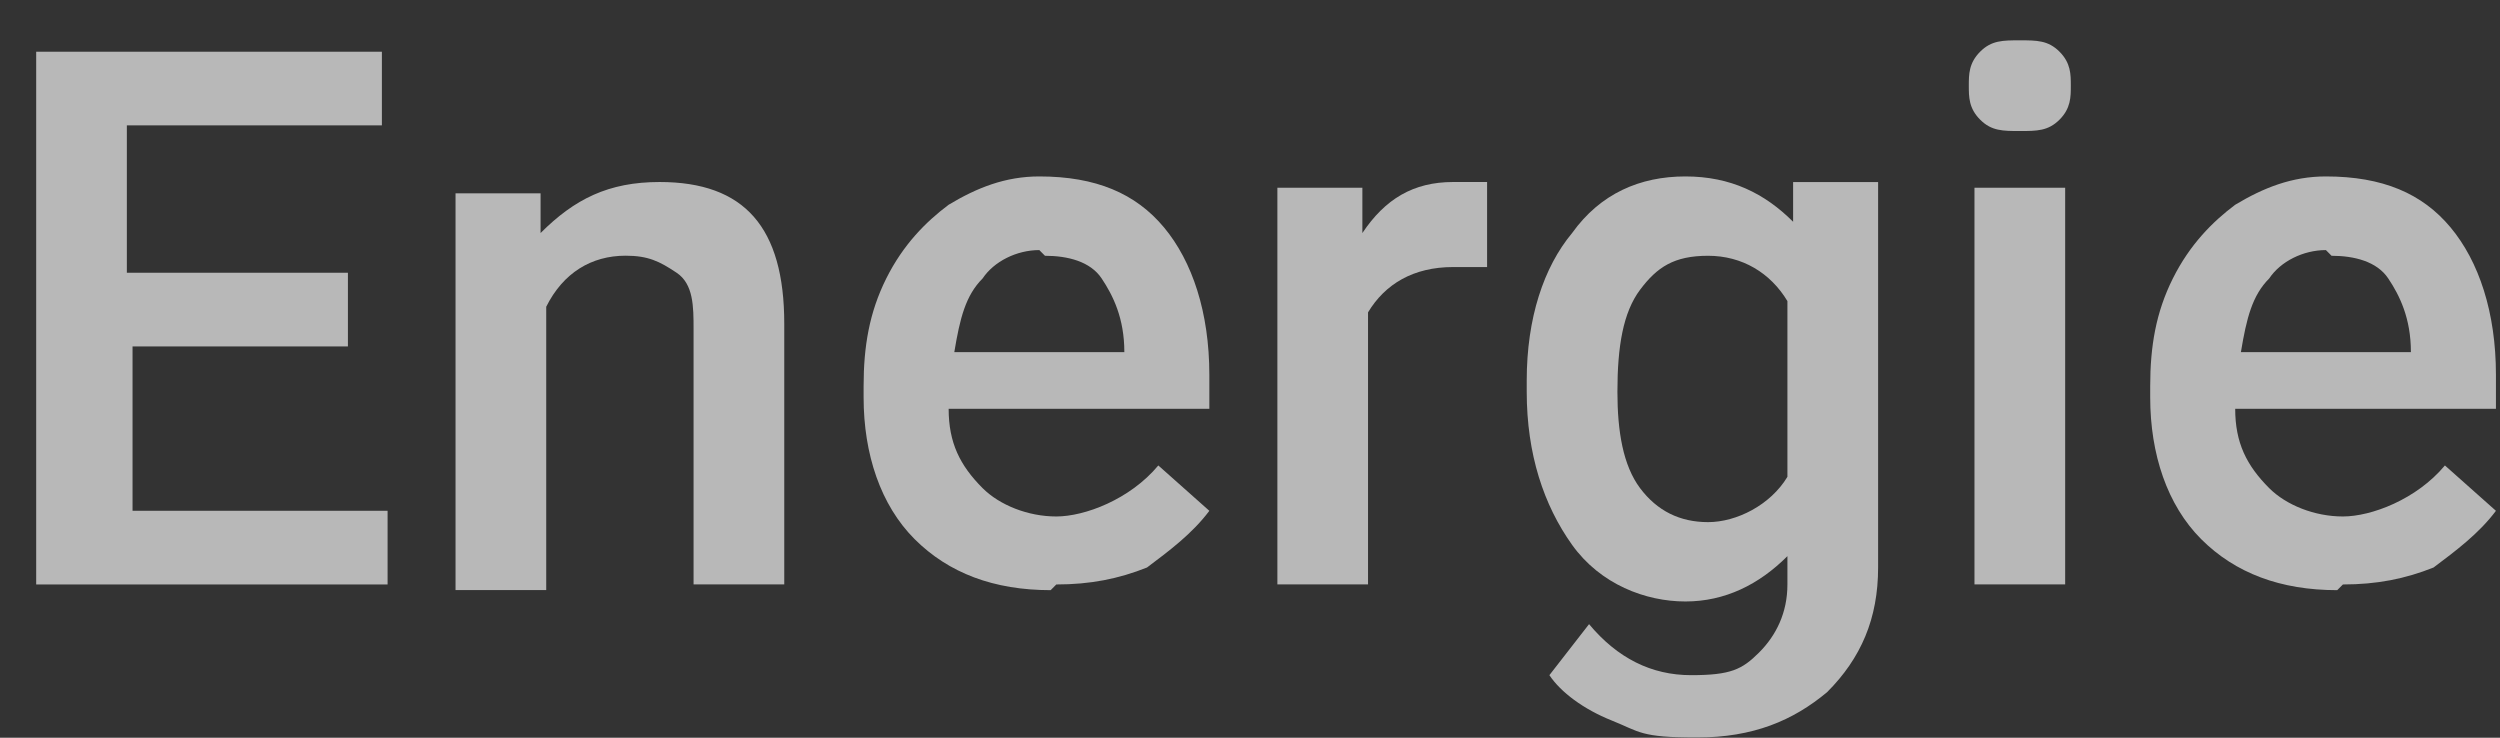
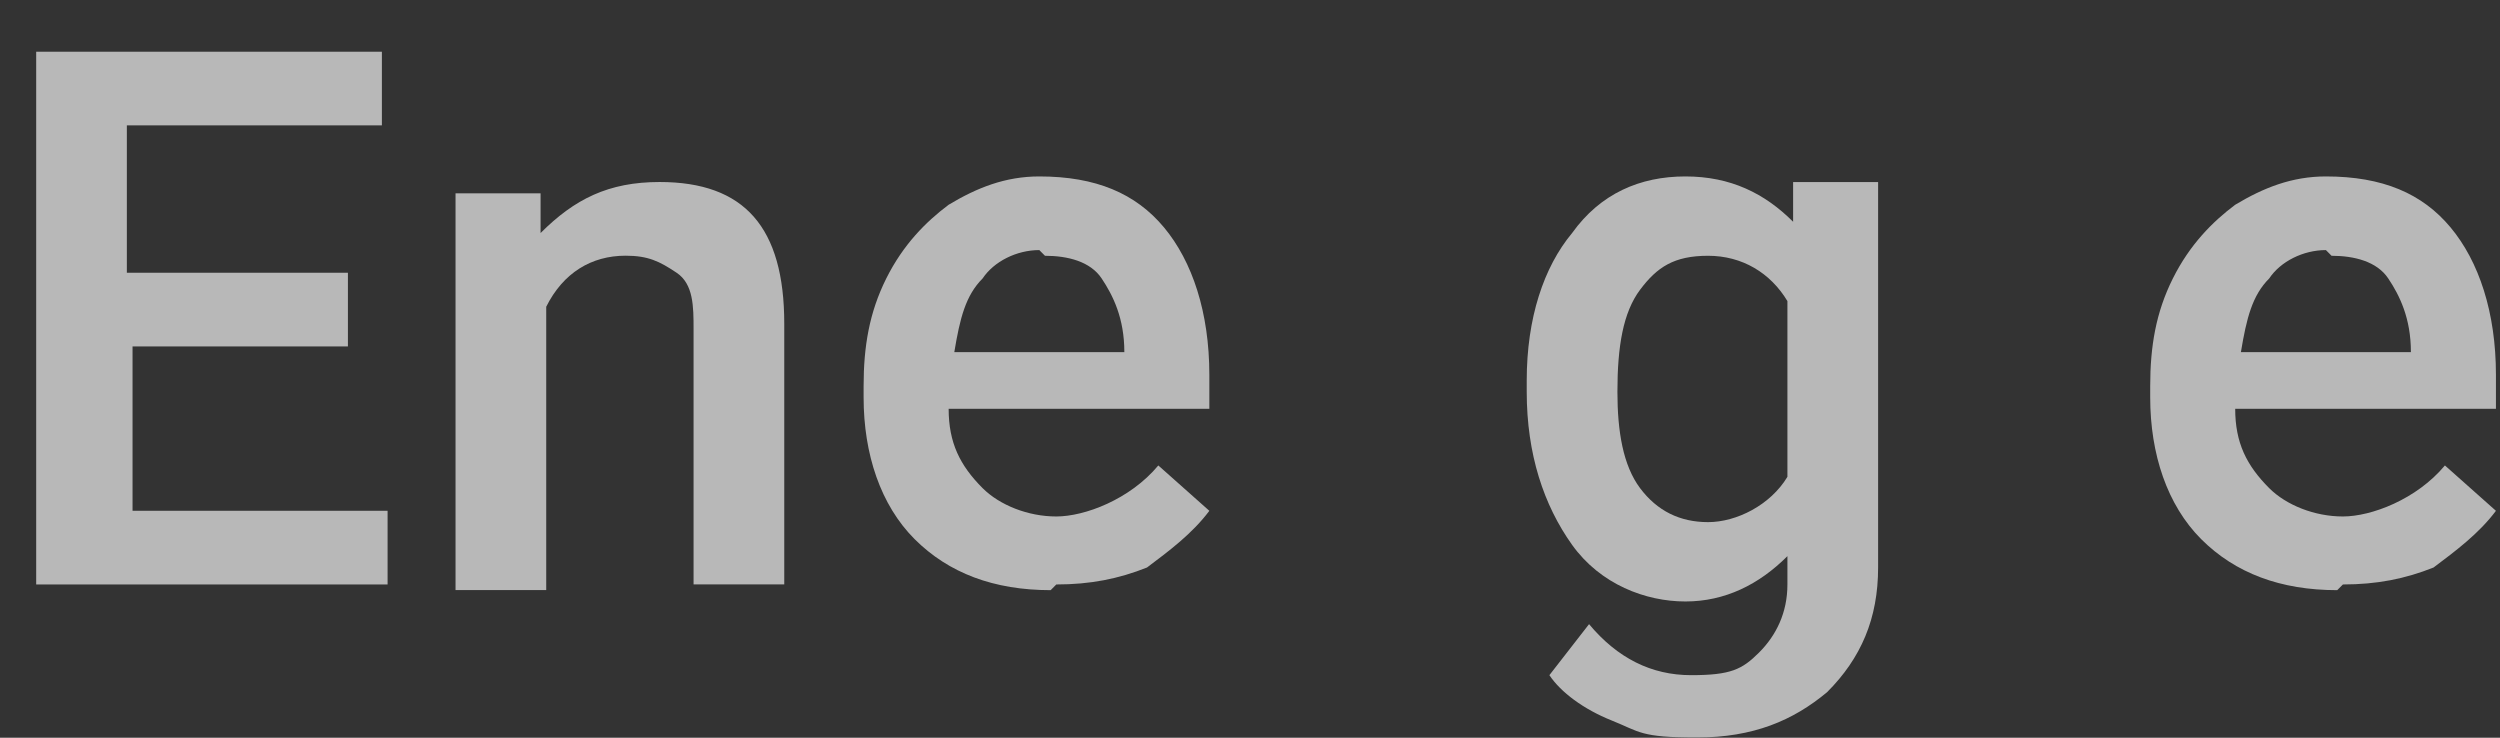
<svg xmlns="http://www.w3.org/2000/svg" width="61" height="18" viewBox="0 0 61 18" fill="none">
  <rect x="0" y="0" width="61" height="18" fill="#333333" stroke="none" />
  <g id="Group" opacity="0.65">
    <path id="Vector" d="M8.627 8.453H3.234V12.463H9.457V14.261H0.883V1.262H9.318V3.059H3.095V6.655H8.489V8.453H8.627Z" fill="white" />
    <path id="Vector_2" d="M13.19 4.58V5.686C14.019 4.856 14.849 4.441 16.094 4.441C18.168 4.441 19.136 5.548 19.136 7.899V14.26H16.923V8.037C16.923 7.484 16.923 6.931 16.508 6.654C16.093 6.377 15.817 6.239 15.264 6.239C14.434 6.239 13.743 6.654 13.328 7.484V14.398H11.115V4.718H13.19V4.58Z" fill="white" />
    <path id="Vector_3" d="M25.636 14.4C24.253 14.4 23.147 13.985 22.317 13.155C21.487 12.325 21.072 11.081 21.072 9.698V9.421C21.072 8.453 21.211 7.624 21.625 6.794C22.04 5.964 22.593 5.411 23.147 4.996C23.838 4.581 24.529 4.305 25.359 4.305C26.742 4.305 27.71 4.72 28.402 5.549C29.093 6.379 29.508 7.624 29.508 9.145V9.975H23.147C23.147 10.804 23.423 11.357 23.976 11.911C24.391 12.325 25.083 12.602 25.774 12.602C26.465 12.602 27.572 12.187 28.263 11.357L29.508 12.464C29.093 13.017 28.54 13.432 27.987 13.847C27.295 14.123 26.604 14.261 25.774 14.261L25.636 14.4ZM25.359 6.102C24.806 6.102 24.253 6.379 23.976 6.794C23.561 7.209 23.423 7.762 23.285 8.592H27.434C27.434 7.762 27.157 7.209 26.88 6.794C26.604 6.379 26.051 6.241 25.497 6.241L25.359 6.102Z" fill="white" />
-     <path id="Vector_4" d="M36.285 6.516C36.008 6.516 35.731 6.516 35.455 6.516C34.487 6.516 33.795 6.931 33.38 7.622V14.26H31.168V4.58H33.242V5.686C33.795 4.856 34.487 4.441 35.455 4.441C36.423 4.441 36.008 4.441 36.285 4.441V6.516Z" fill="white" />
    <path id="Vector_5" d="M37.252 9.283C37.252 7.762 37.667 6.517 38.358 5.688C39.05 4.72 40.018 4.305 41.124 4.305C42.23 4.305 43.06 4.72 43.752 5.411V4.443H45.826V13.847C45.826 15.091 45.411 16.059 44.581 16.889C43.752 17.58 42.783 17.995 41.401 17.995C40.018 17.995 40.018 17.857 39.326 17.58C38.635 17.304 38.082 16.889 37.805 16.474L38.773 15.229C39.465 16.059 40.294 16.474 41.262 16.474C42.23 16.474 42.507 16.336 42.922 15.921C43.337 15.506 43.613 14.953 43.613 14.261V13.57C42.922 14.261 42.092 14.676 41.124 14.676C40.156 14.676 39.05 14.261 38.358 13.293C37.667 12.325 37.252 11.081 37.252 9.56V9.283ZM39.465 9.56C39.465 10.528 39.603 11.357 40.018 11.911C40.433 12.464 40.986 12.74 41.677 12.74C42.369 12.74 43.198 12.325 43.613 11.634V7.347C43.198 6.656 42.507 6.241 41.677 6.241C40.847 6.241 40.433 6.517 40.018 7.07C39.603 7.624 39.465 8.453 39.465 9.56Z" fill="white" />
-     <path id="Vector_6" d="M48.039 2.091C48.039 1.814 48.039 1.538 48.316 1.261C48.592 0.984 48.869 0.984 49.284 0.984C49.699 0.984 49.975 0.984 50.252 1.261C50.528 1.538 50.528 1.814 50.528 2.091C50.528 2.367 50.528 2.644 50.252 2.92C49.975 3.197 49.699 3.197 49.284 3.197C48.869 3.197 48.592 3.197 48.316 2.92C48.039 2.644 48.039 2.367 48.039 2.091ZM50.39 14.26H48.177V4.58H50.39V14.26Z" fill="white" />
    <path id="Vector_7" d="M57.028 14.4C55.645 14.4 54.539 13.985 53.709 13.155C52.88 12.325 52.465 11.081 52.465 9.698V9.421C52.465 8.453 52.603 7.624 53.018 6.794C53.433 5.964 53.986 5.411 54.539 4.996C55.231 4.581 55.922 4.305 56.752 4.305C58.135 4.305 59.103 4.72 59.794 5.549C60.486 6.379 60.901 7.624 60.901 9.145V9.975H54.539C54.539 10.804 54.816 11.357 55.369 11.911C55.784 12.325 56.475 12.602 57.167 12.602C57.858 12.602 58.964 12.187 59.656 11.357L60.901 12.464C60.486 13.017 59.932 13.432 59.379 13.847C58.688 14.123 57.996 14.261 57.167 14.261L57.028 14.4ZM56.752 6.102C56.199 6.102 55.645 6.379 55.369 6.794C54.954 7.209 54.816 7.762 54.678 8.592H58.826C58.826 7.762 58.55 7.209 58.273 6.794C57.996 6.379 57.443 6.241 56.89 6.241L56.752 6.102Z" fill="white" />
  </g>
</svg>